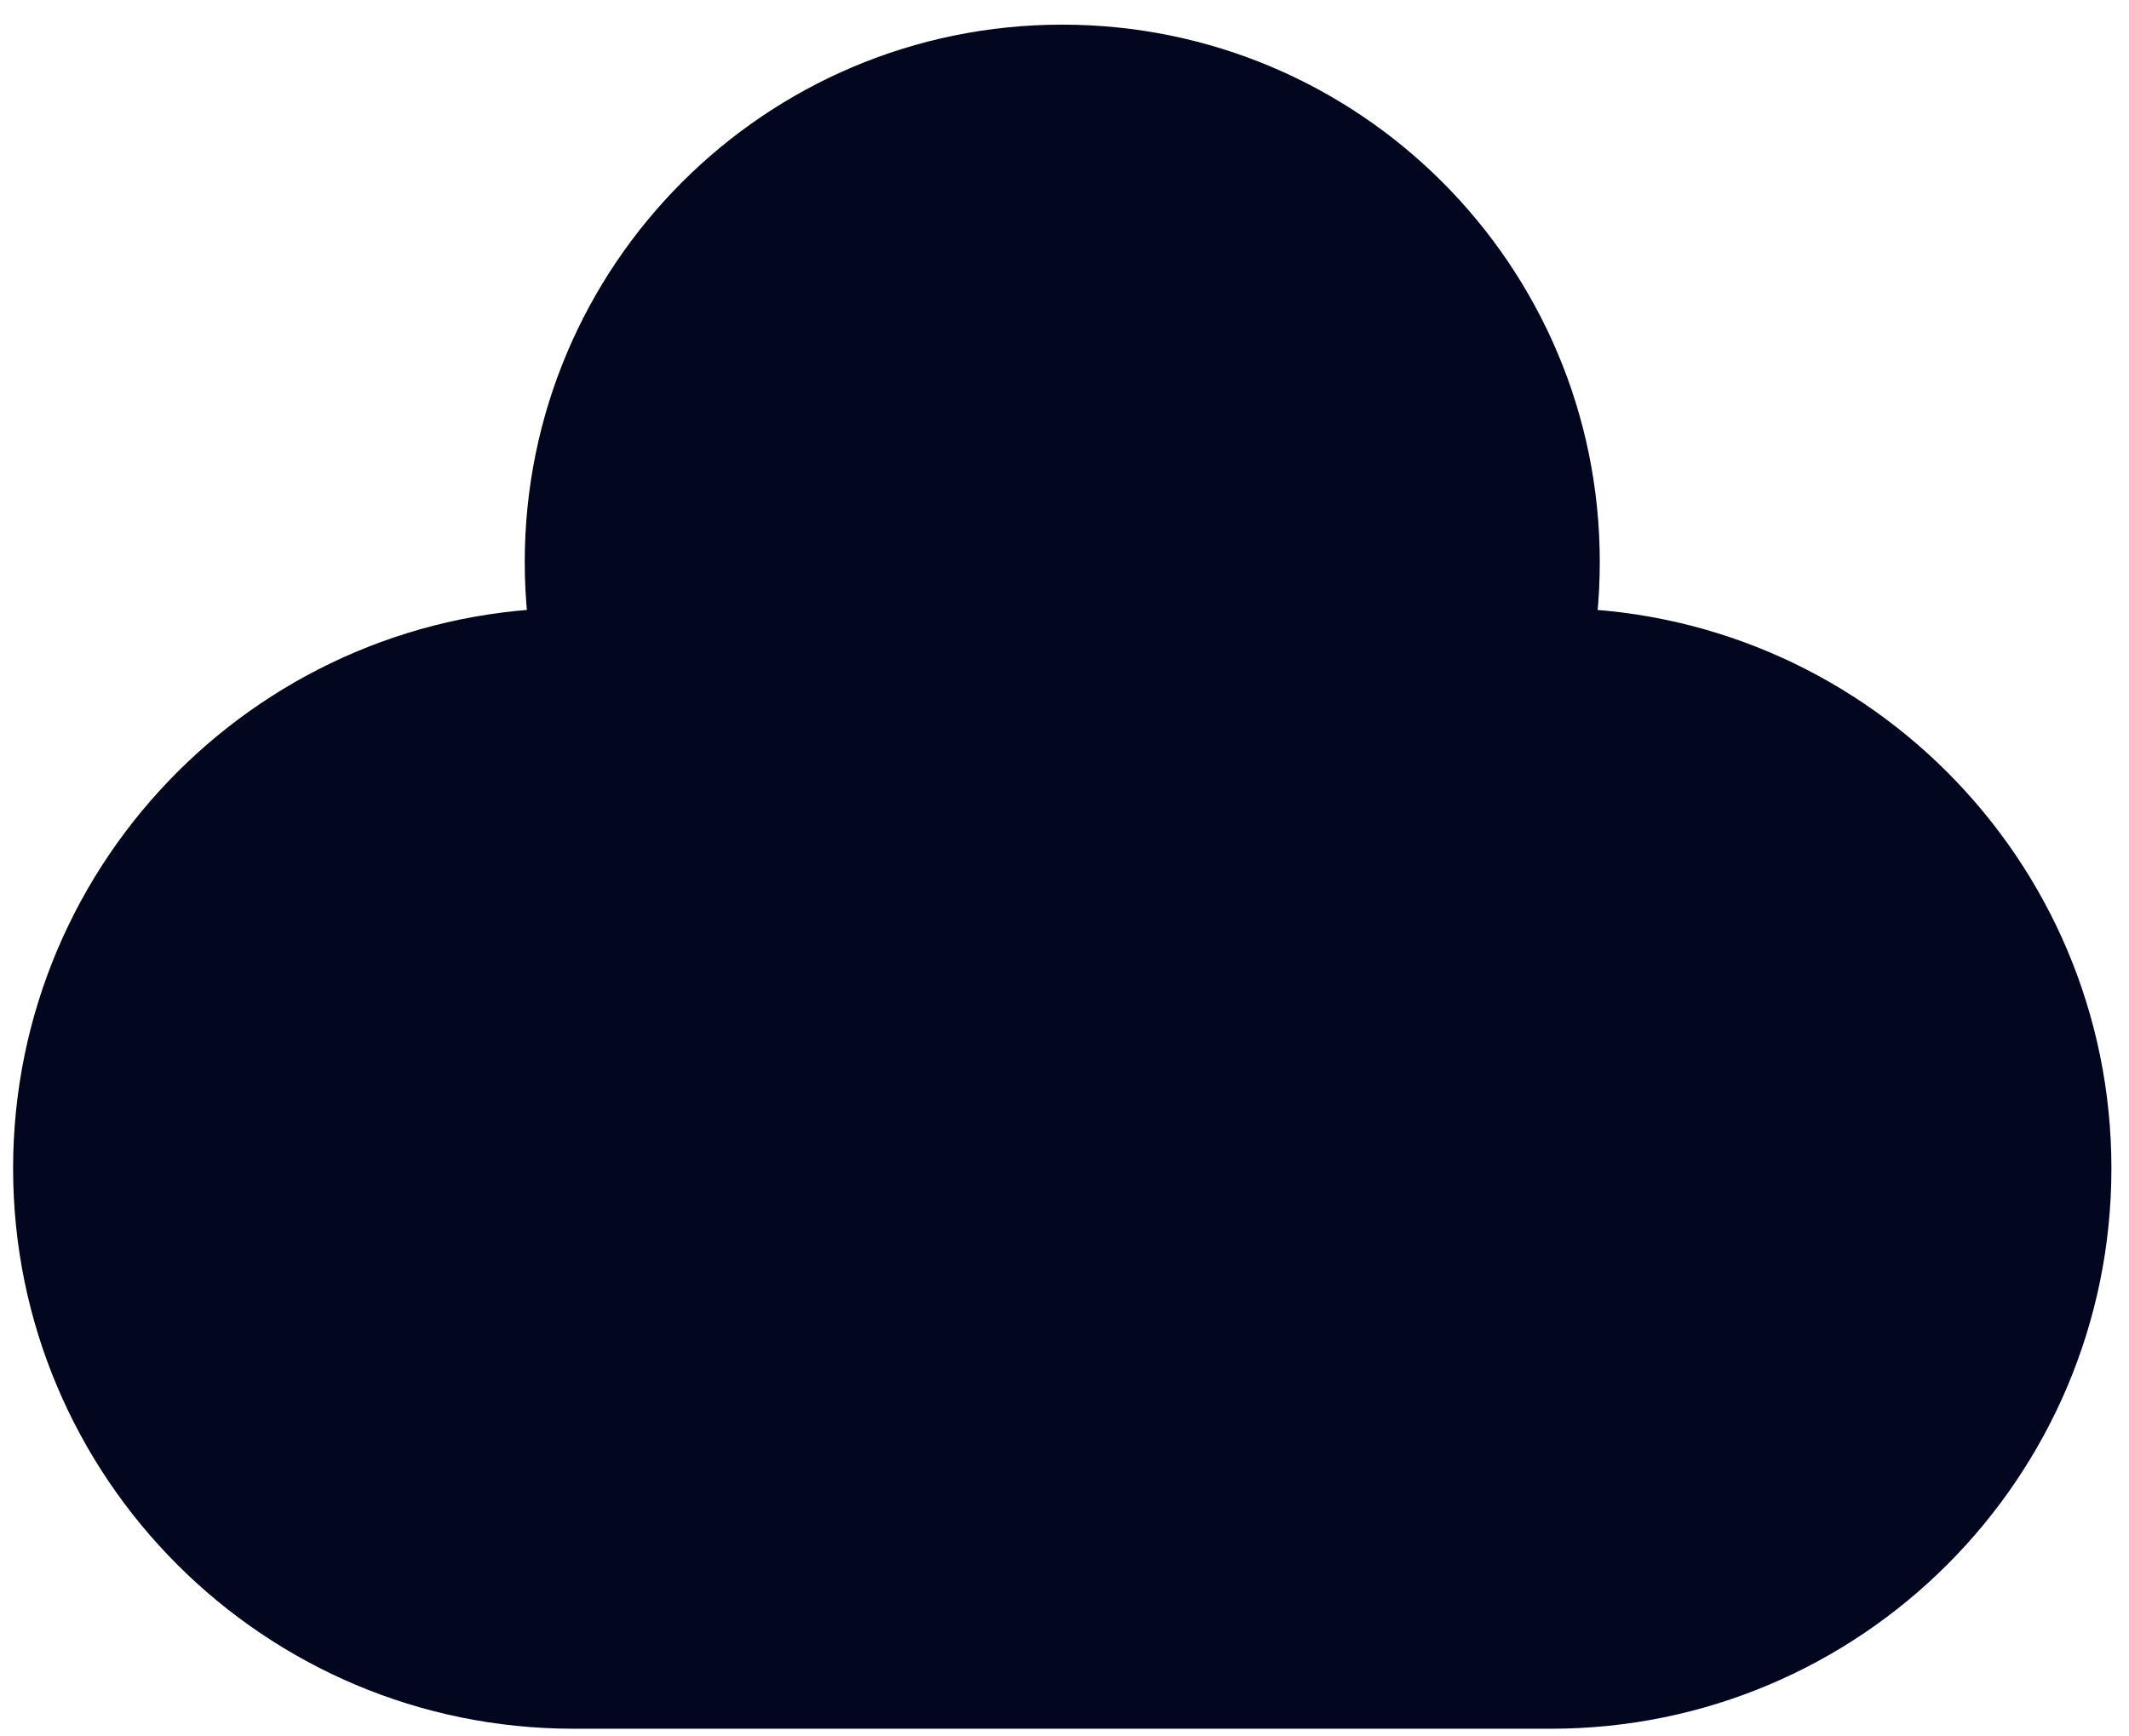
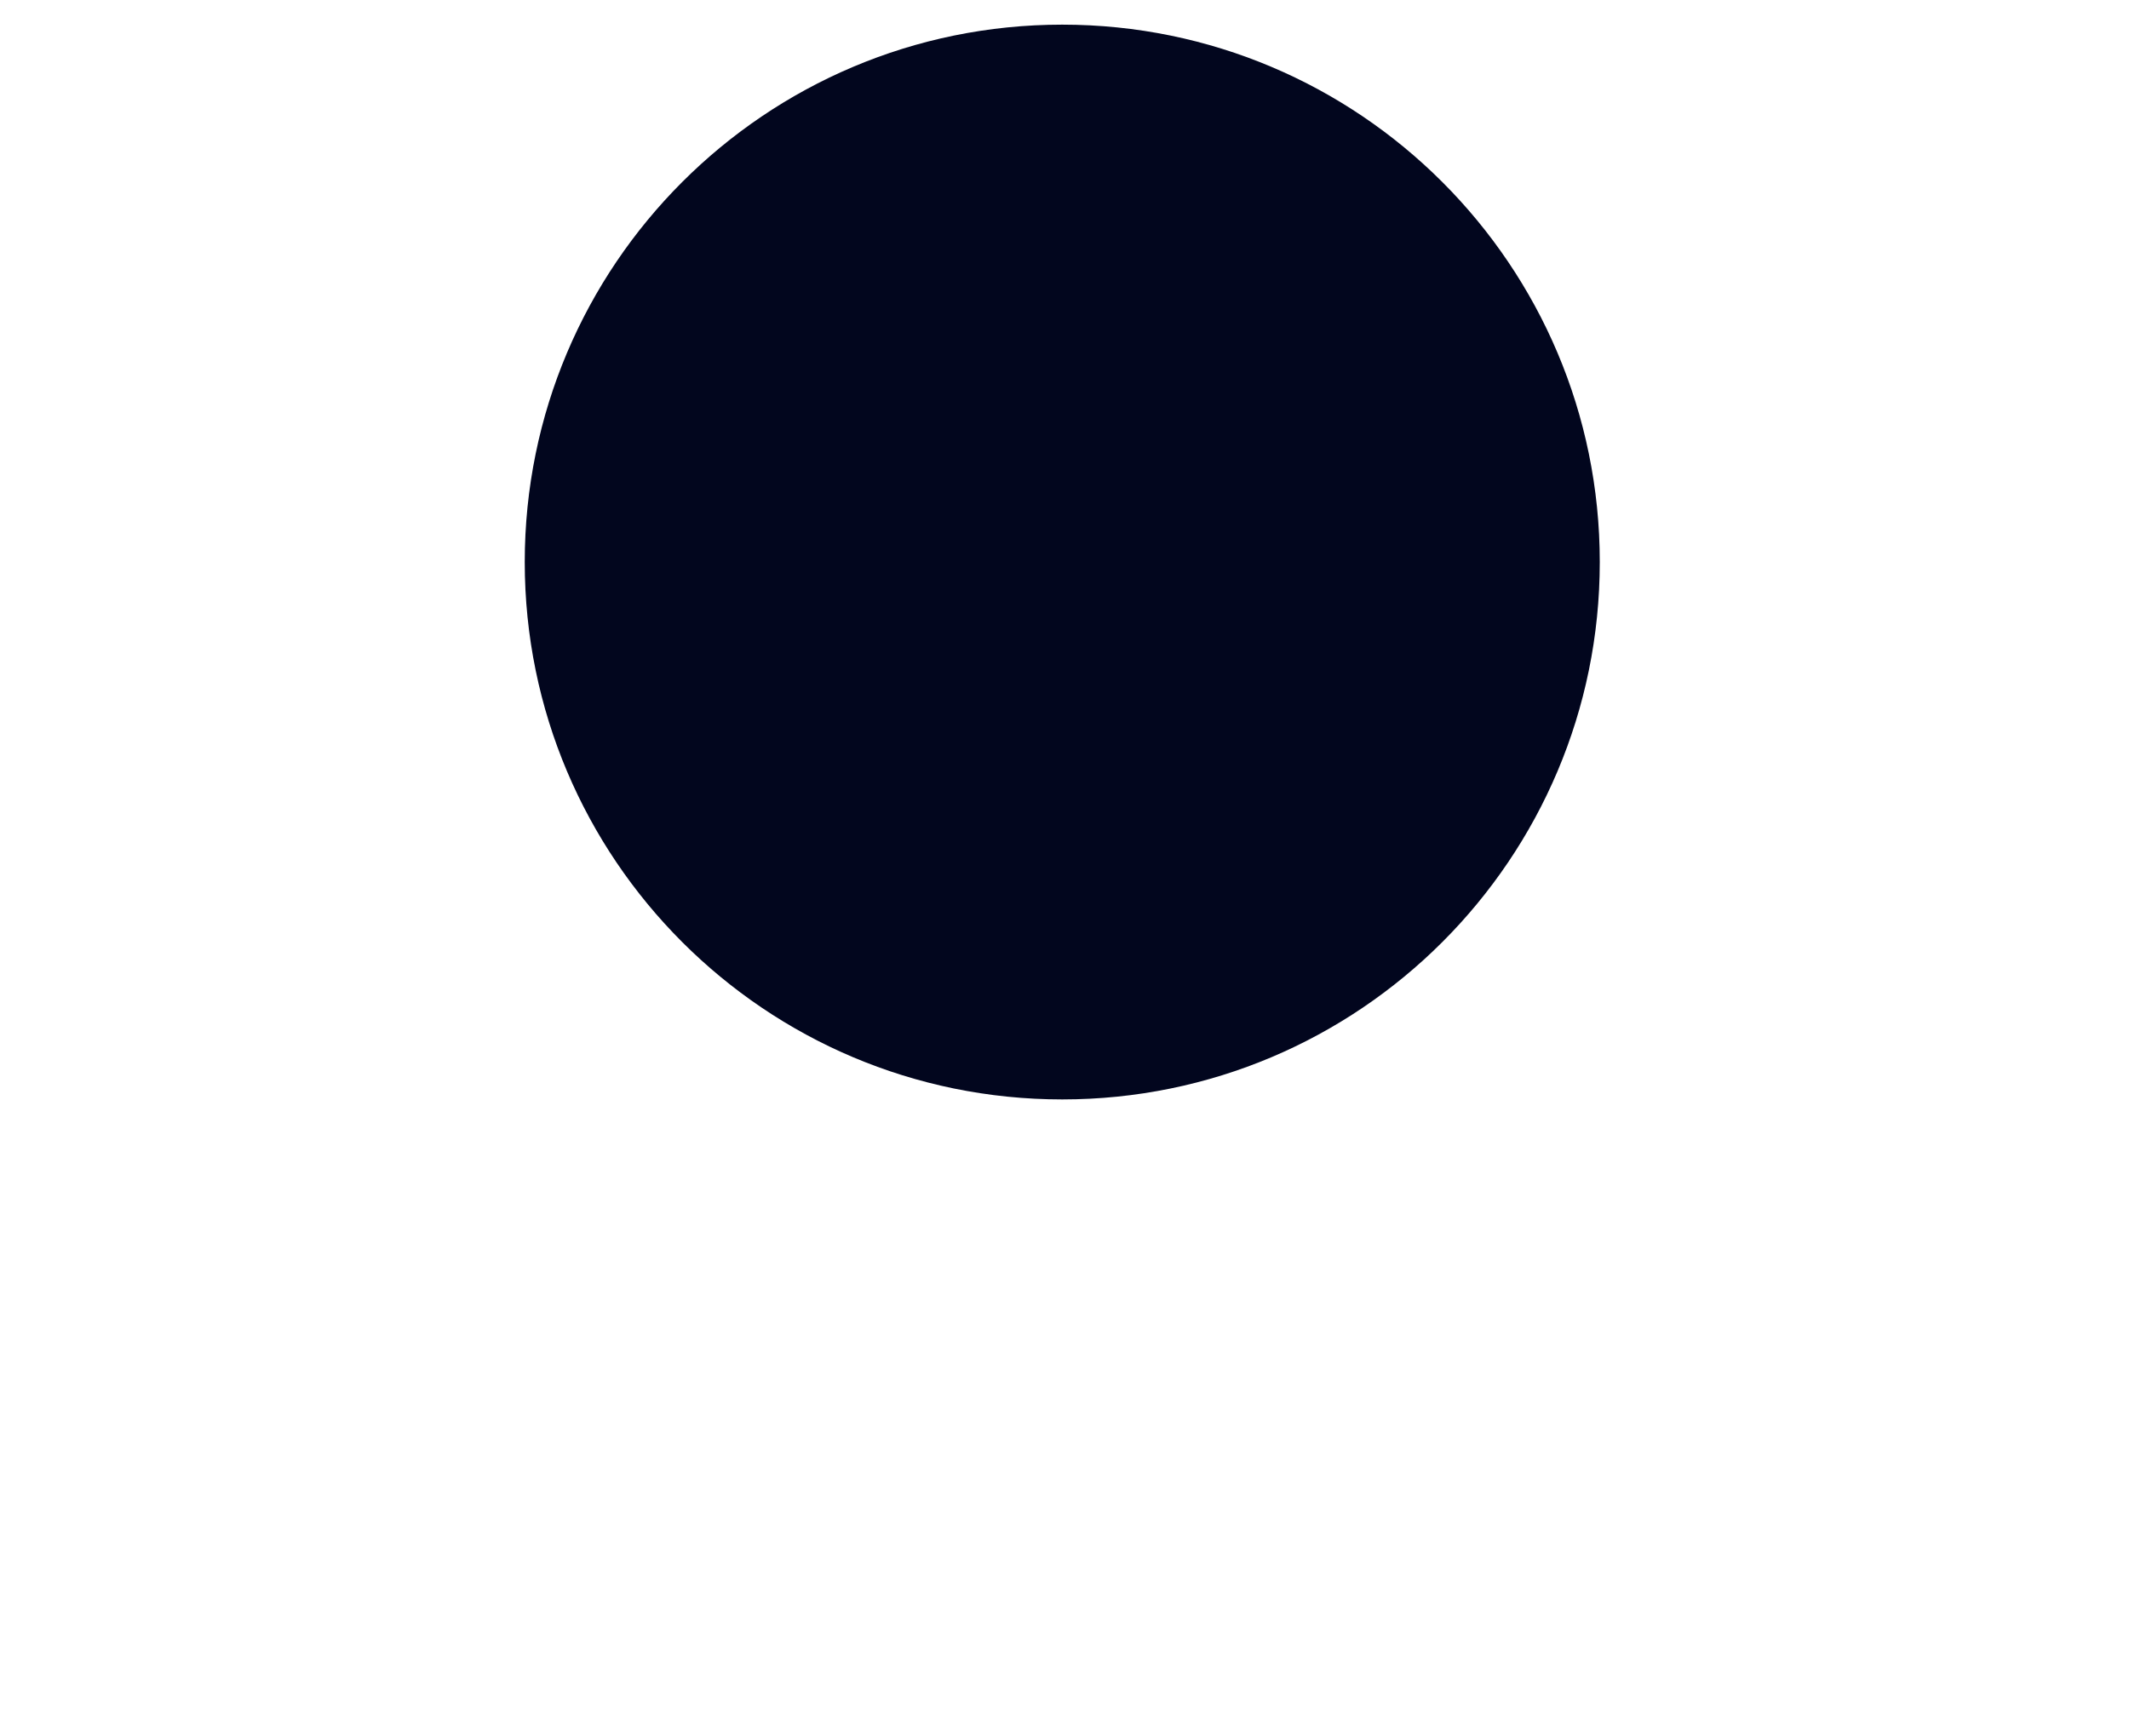
<svg xmlns="http://www.w3.org/2000/svg" width="38" height="31" viewBox="0 0 38 31" fill="none">
-   <path d="M0.234 20.859C0.234 15.334 4.713 10.855 10.238 10.855H27.682C33.207 10.855 37.686 15.334 37.686 20.859C37.686 26.384 33.207 30.863 27.682 30.863H10.238C4.713 30.863 0.234 26.384 0.234 20.859Z" fill="#02061E" />
  <path d="M28.554 10.034C28.554 15.333 24.259 19.628 18.96 19.628C13.661 19.628 9.366 15.333 9.366 10.034C9.366 4.736 13.661 0.44 18.96 0.44C24.259 0.44 28.554 4.736 28.554 10.034Z" fill="#02061E" />
</svg>